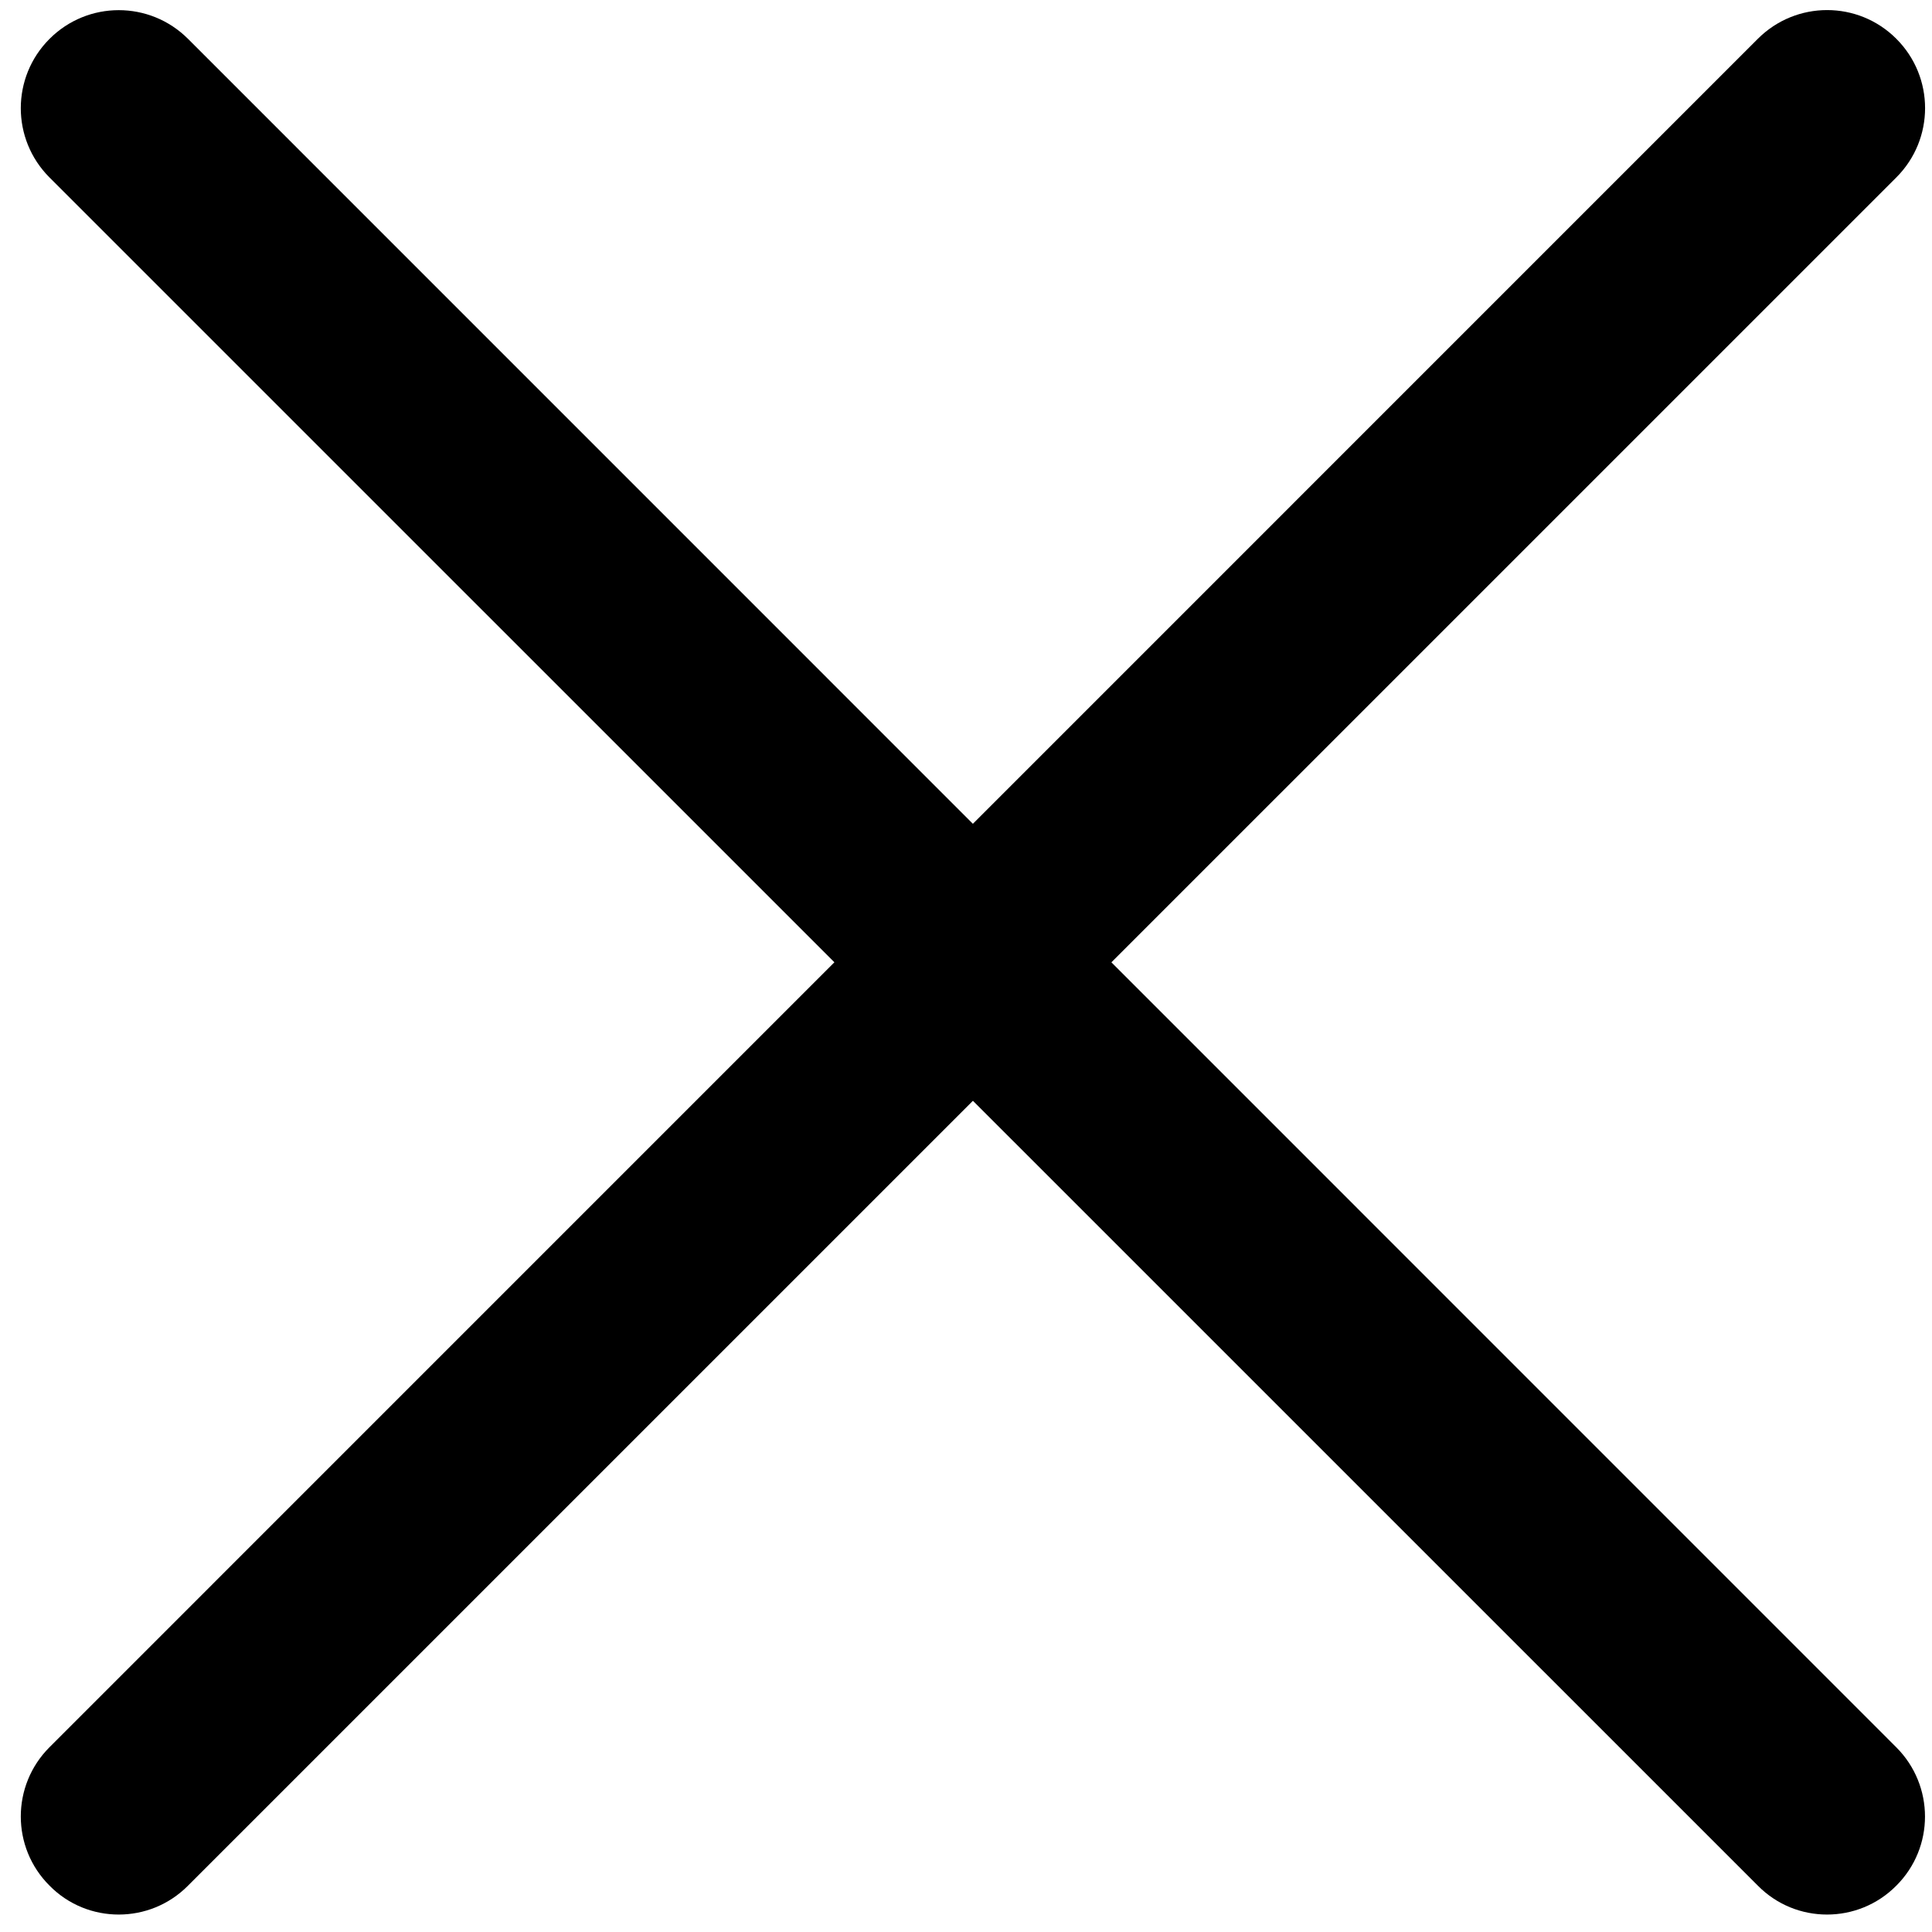
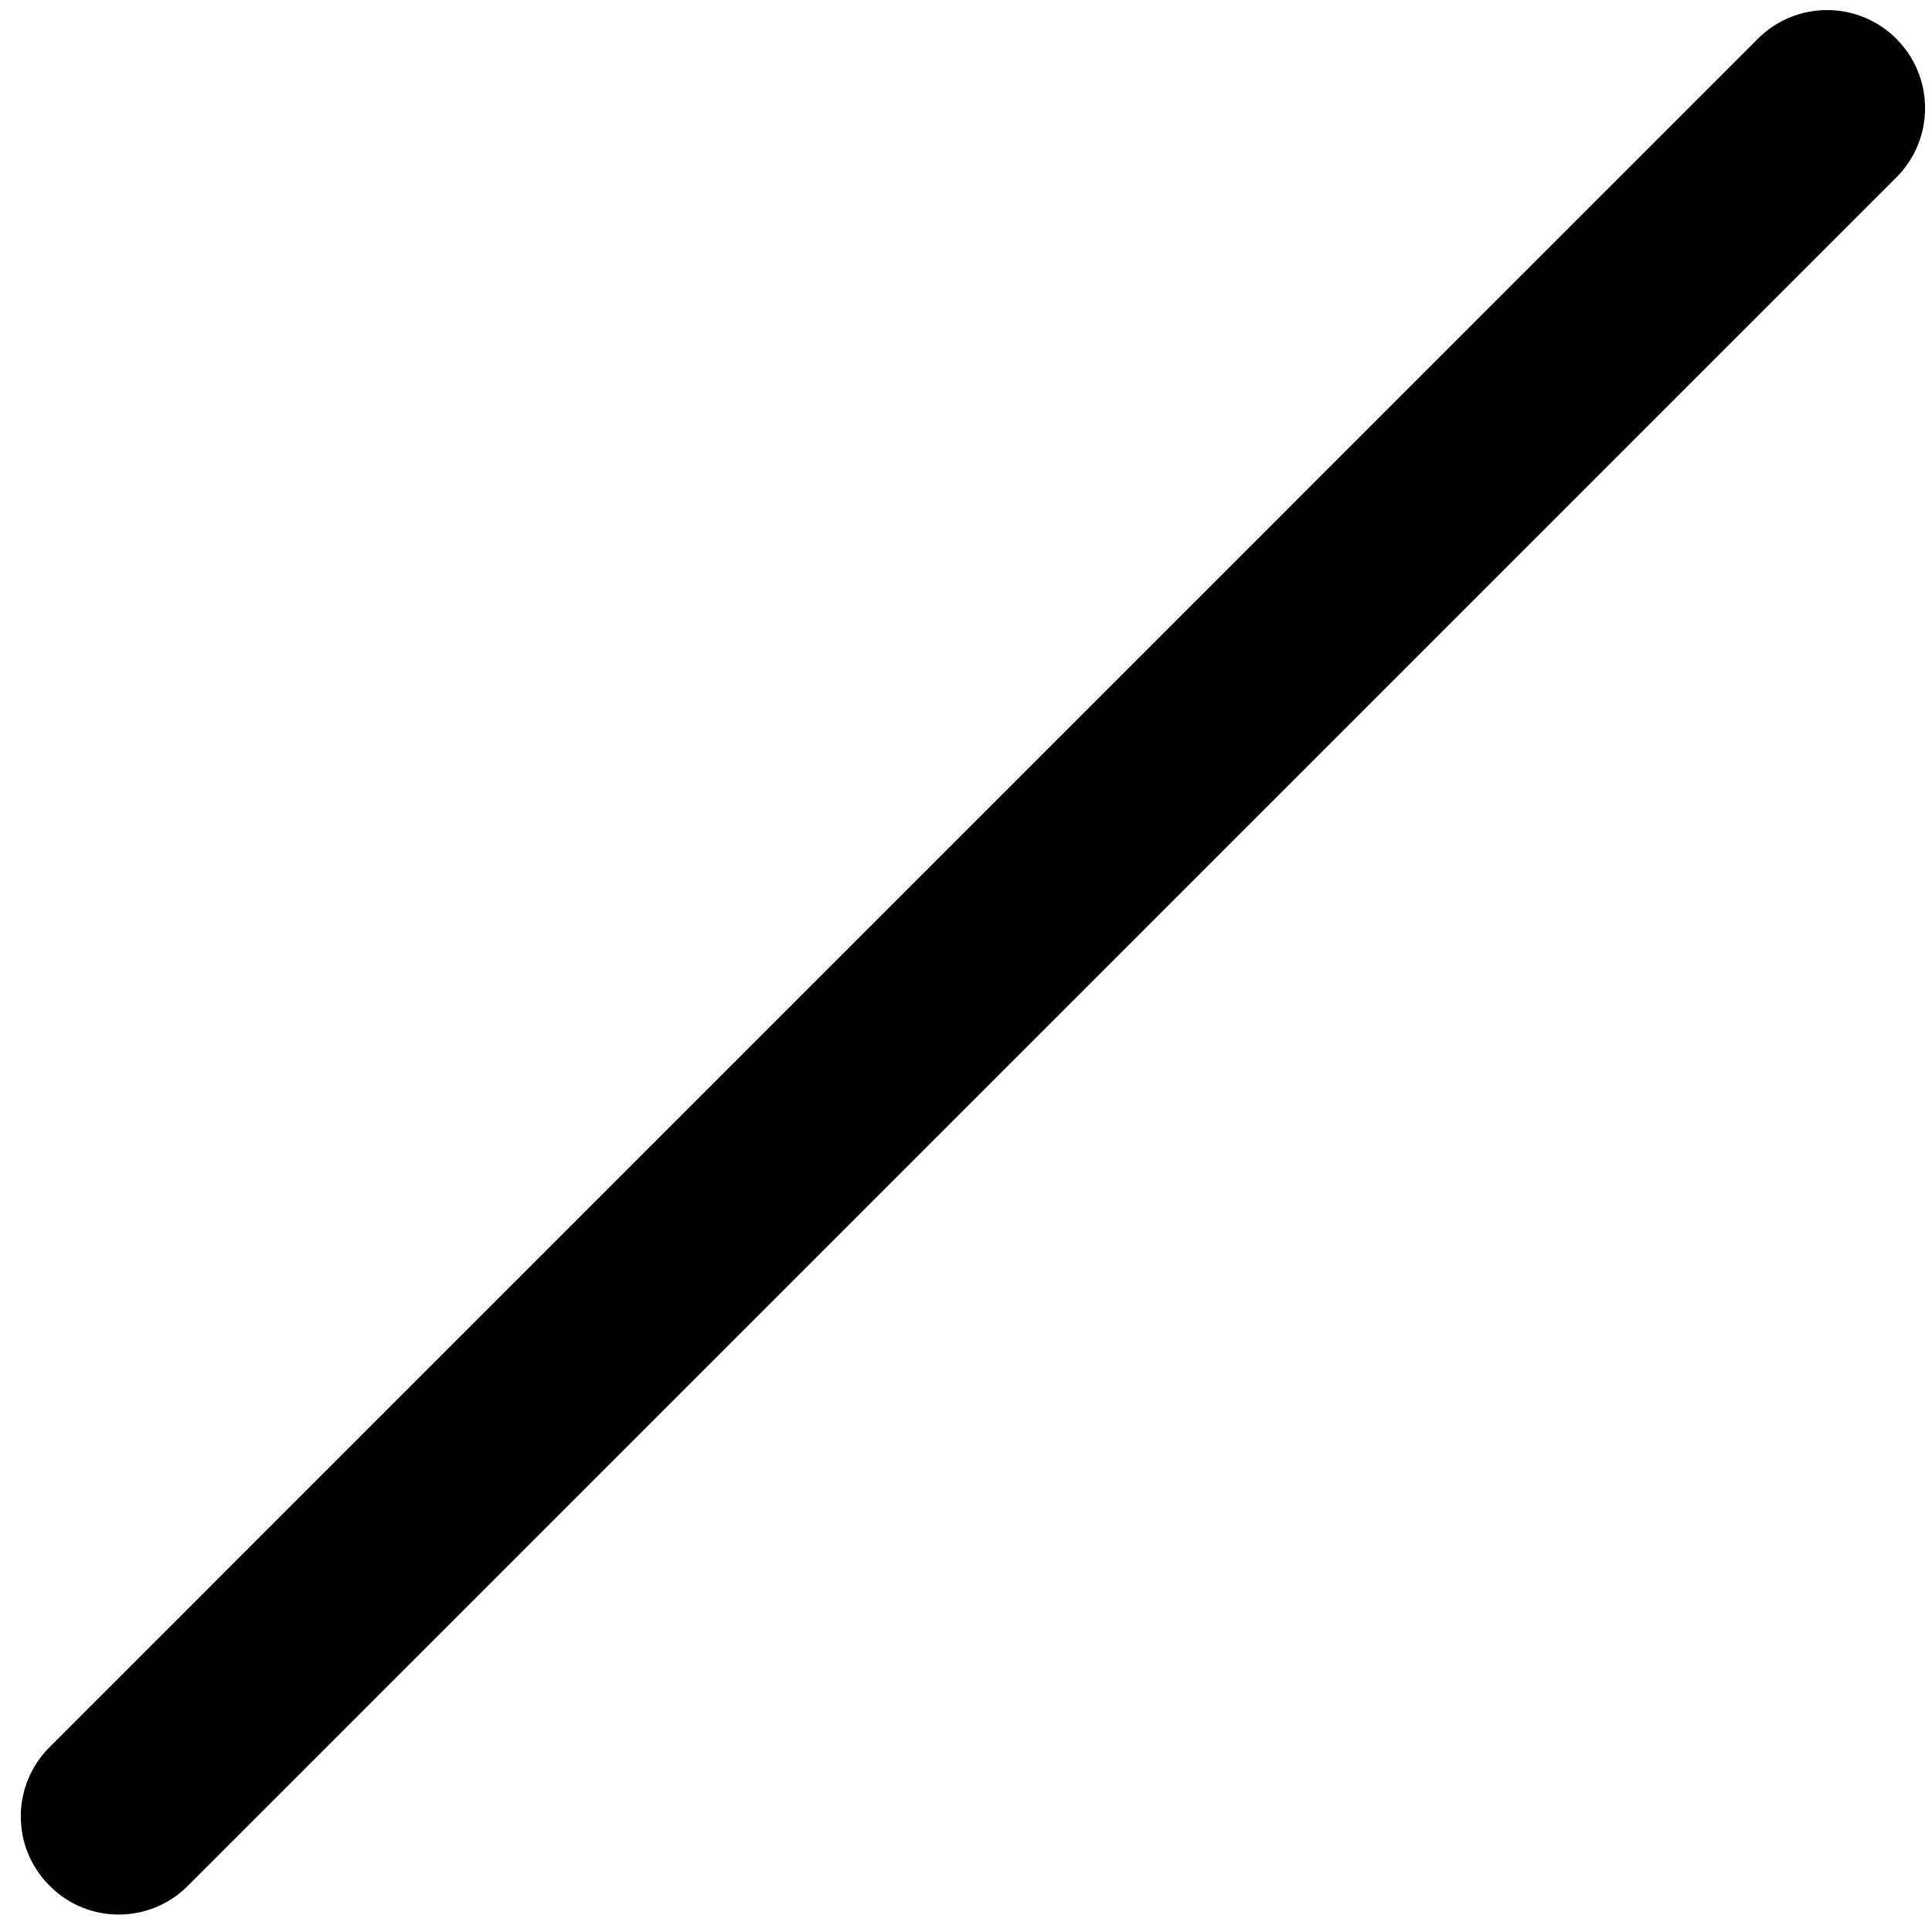
<svg xmlns="http://www.w3.org/2000/svg" version="1.1" id="Layer_1" x="0px" y="0px" width="23.25px" height="23.25px" viewBox="8.333 14.417 23.25 23.25" enable-background="new 8.333 14.417 23.25 23.25" xml:space="preserve">
  <path d="M9.762,37.457c-0.302,0-0.604-0.115-0.833-0.348c-0.461-0.459-0.461-1.205,0-1.666l20.558-20.559  c0.461-0.461,1.207-0.461,1.667,0c0.461,0.461,0.461,1.207,0,1.668L10.596,37.109C10.365,37.342,10.063,37.457,9.762,37.457z" />
-   <path d="M30.32,37.457c-0.302,0-0.603-0.115-0.833-0.348L8.929,16.553c-0.461-0.461-0.461-1.207,0-1.668  c0.46-0.461,1.206-0.461,1.667,0l20.557,20.559c0.461,0.461,0.461,1.207,0,1.666C30.923,37.342,30.621,37.457,30.32,37.457z" />
</svg>